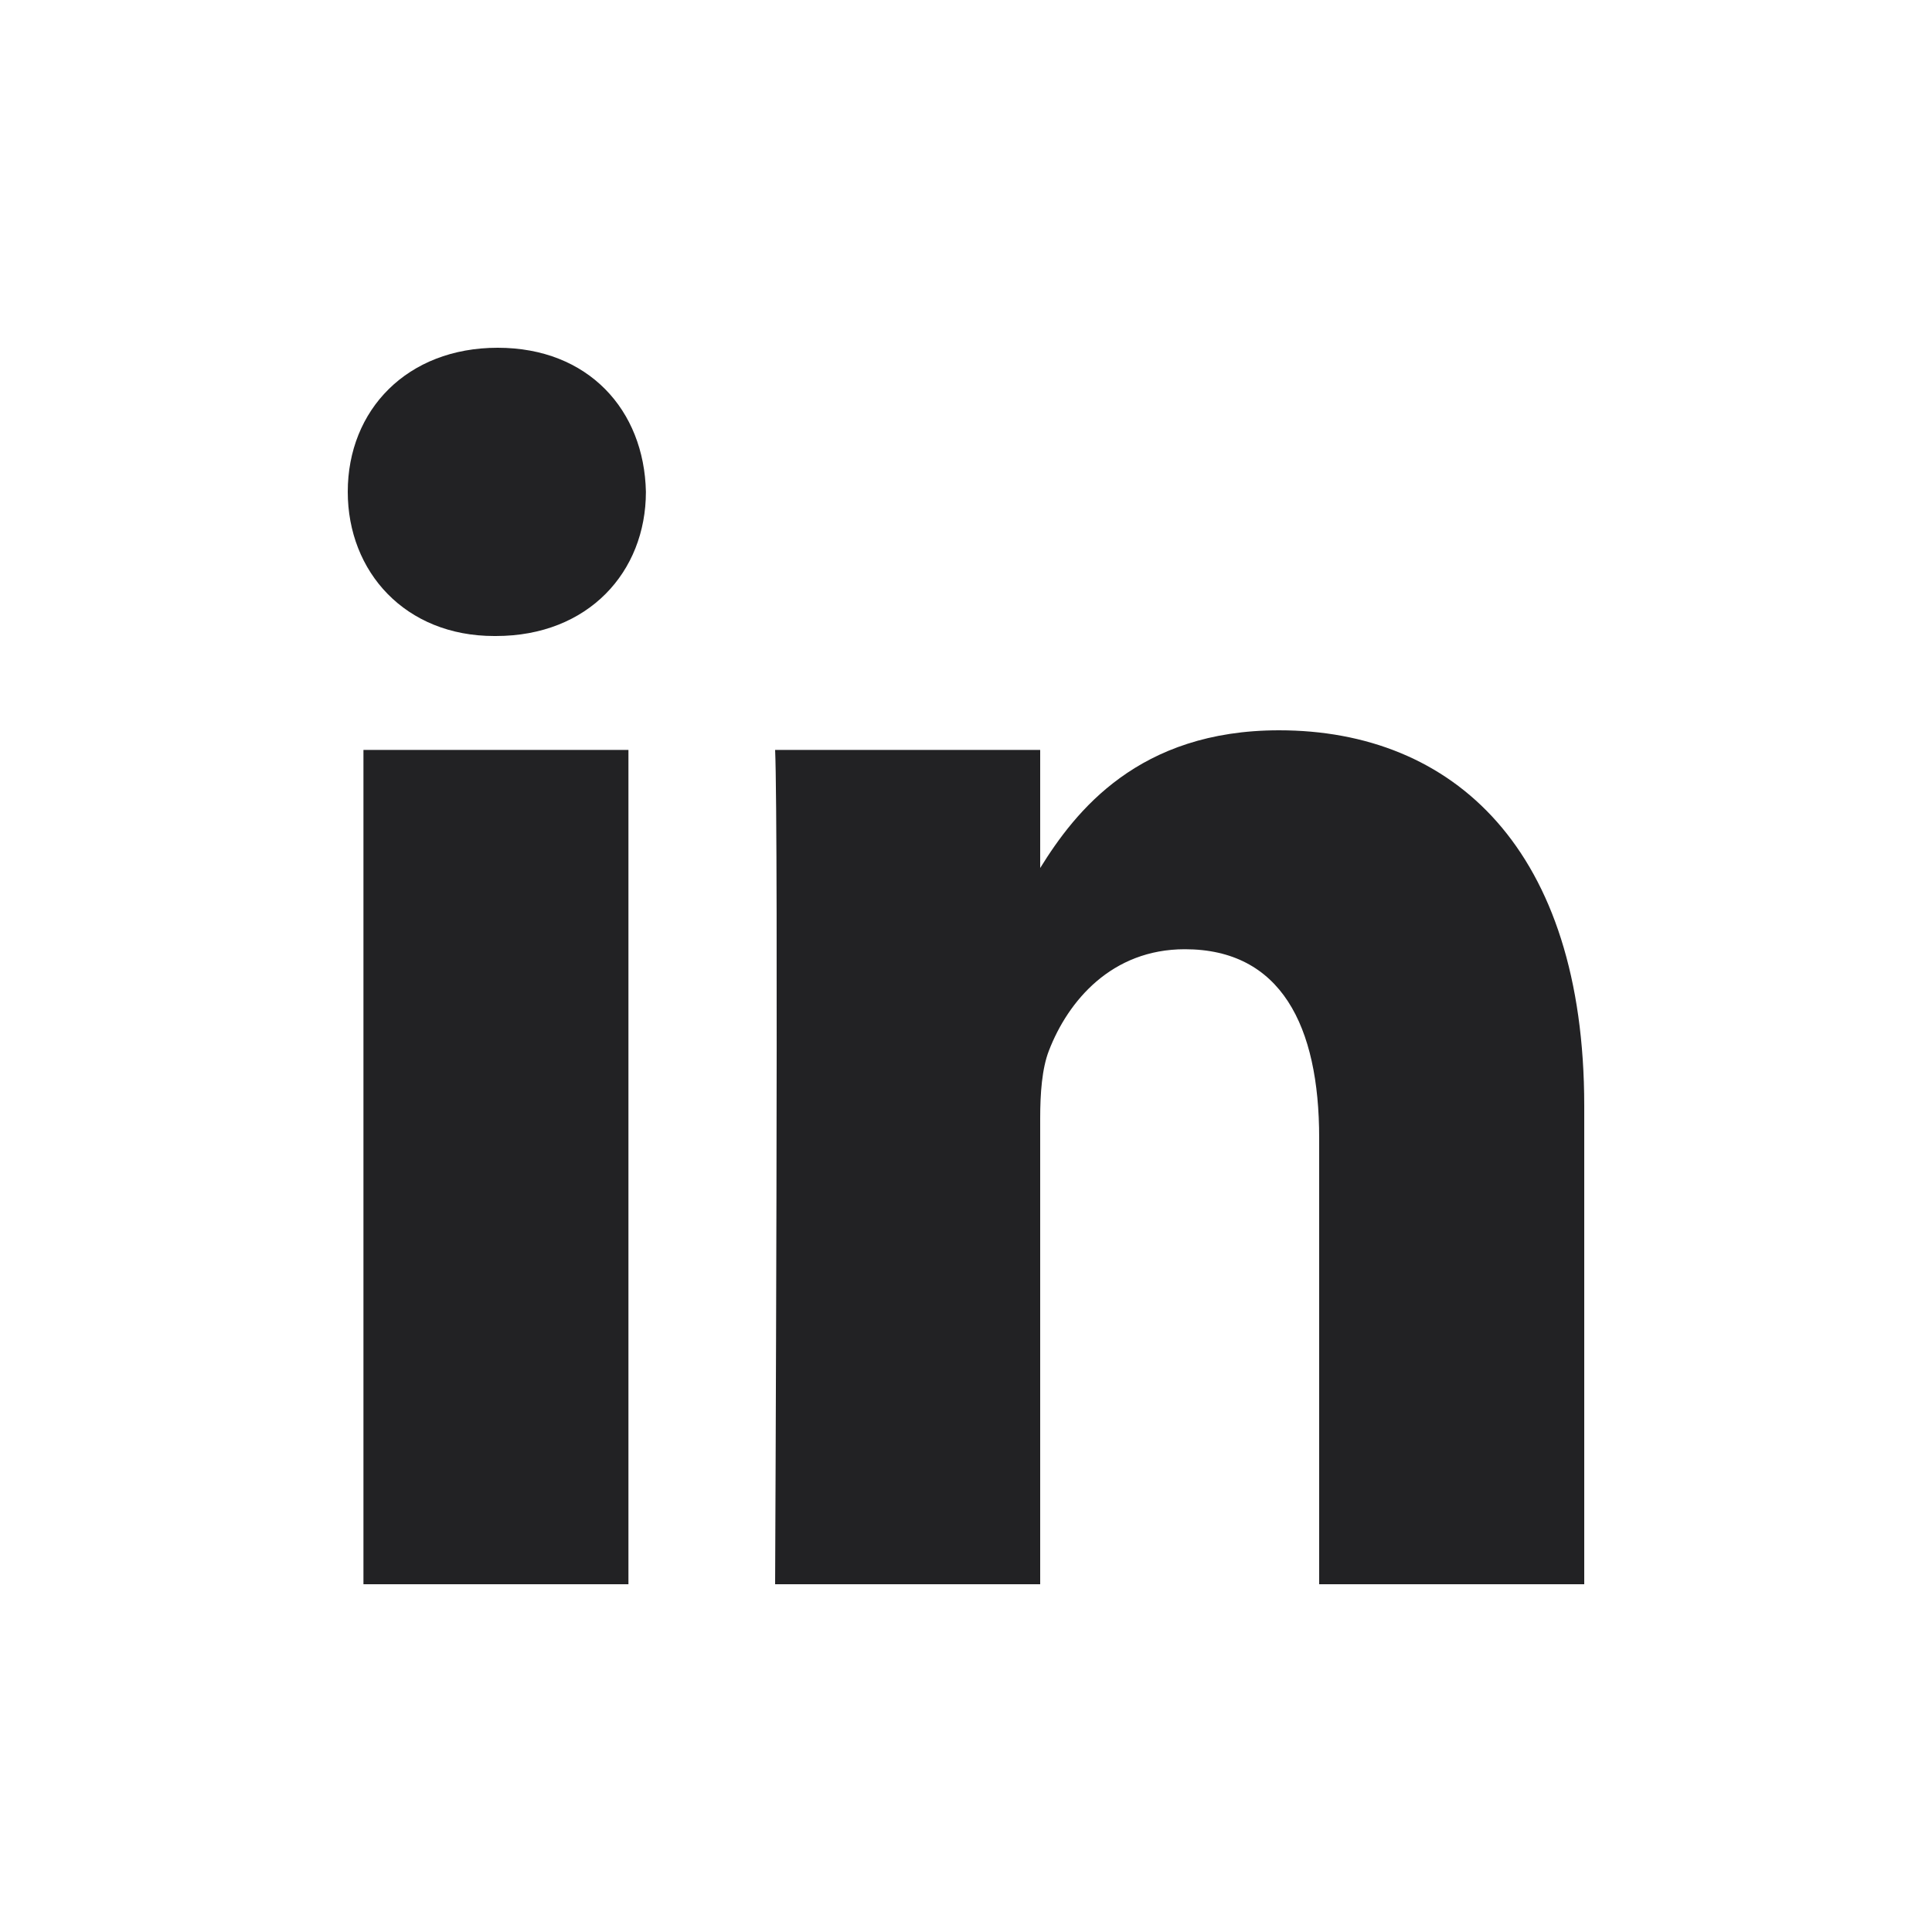
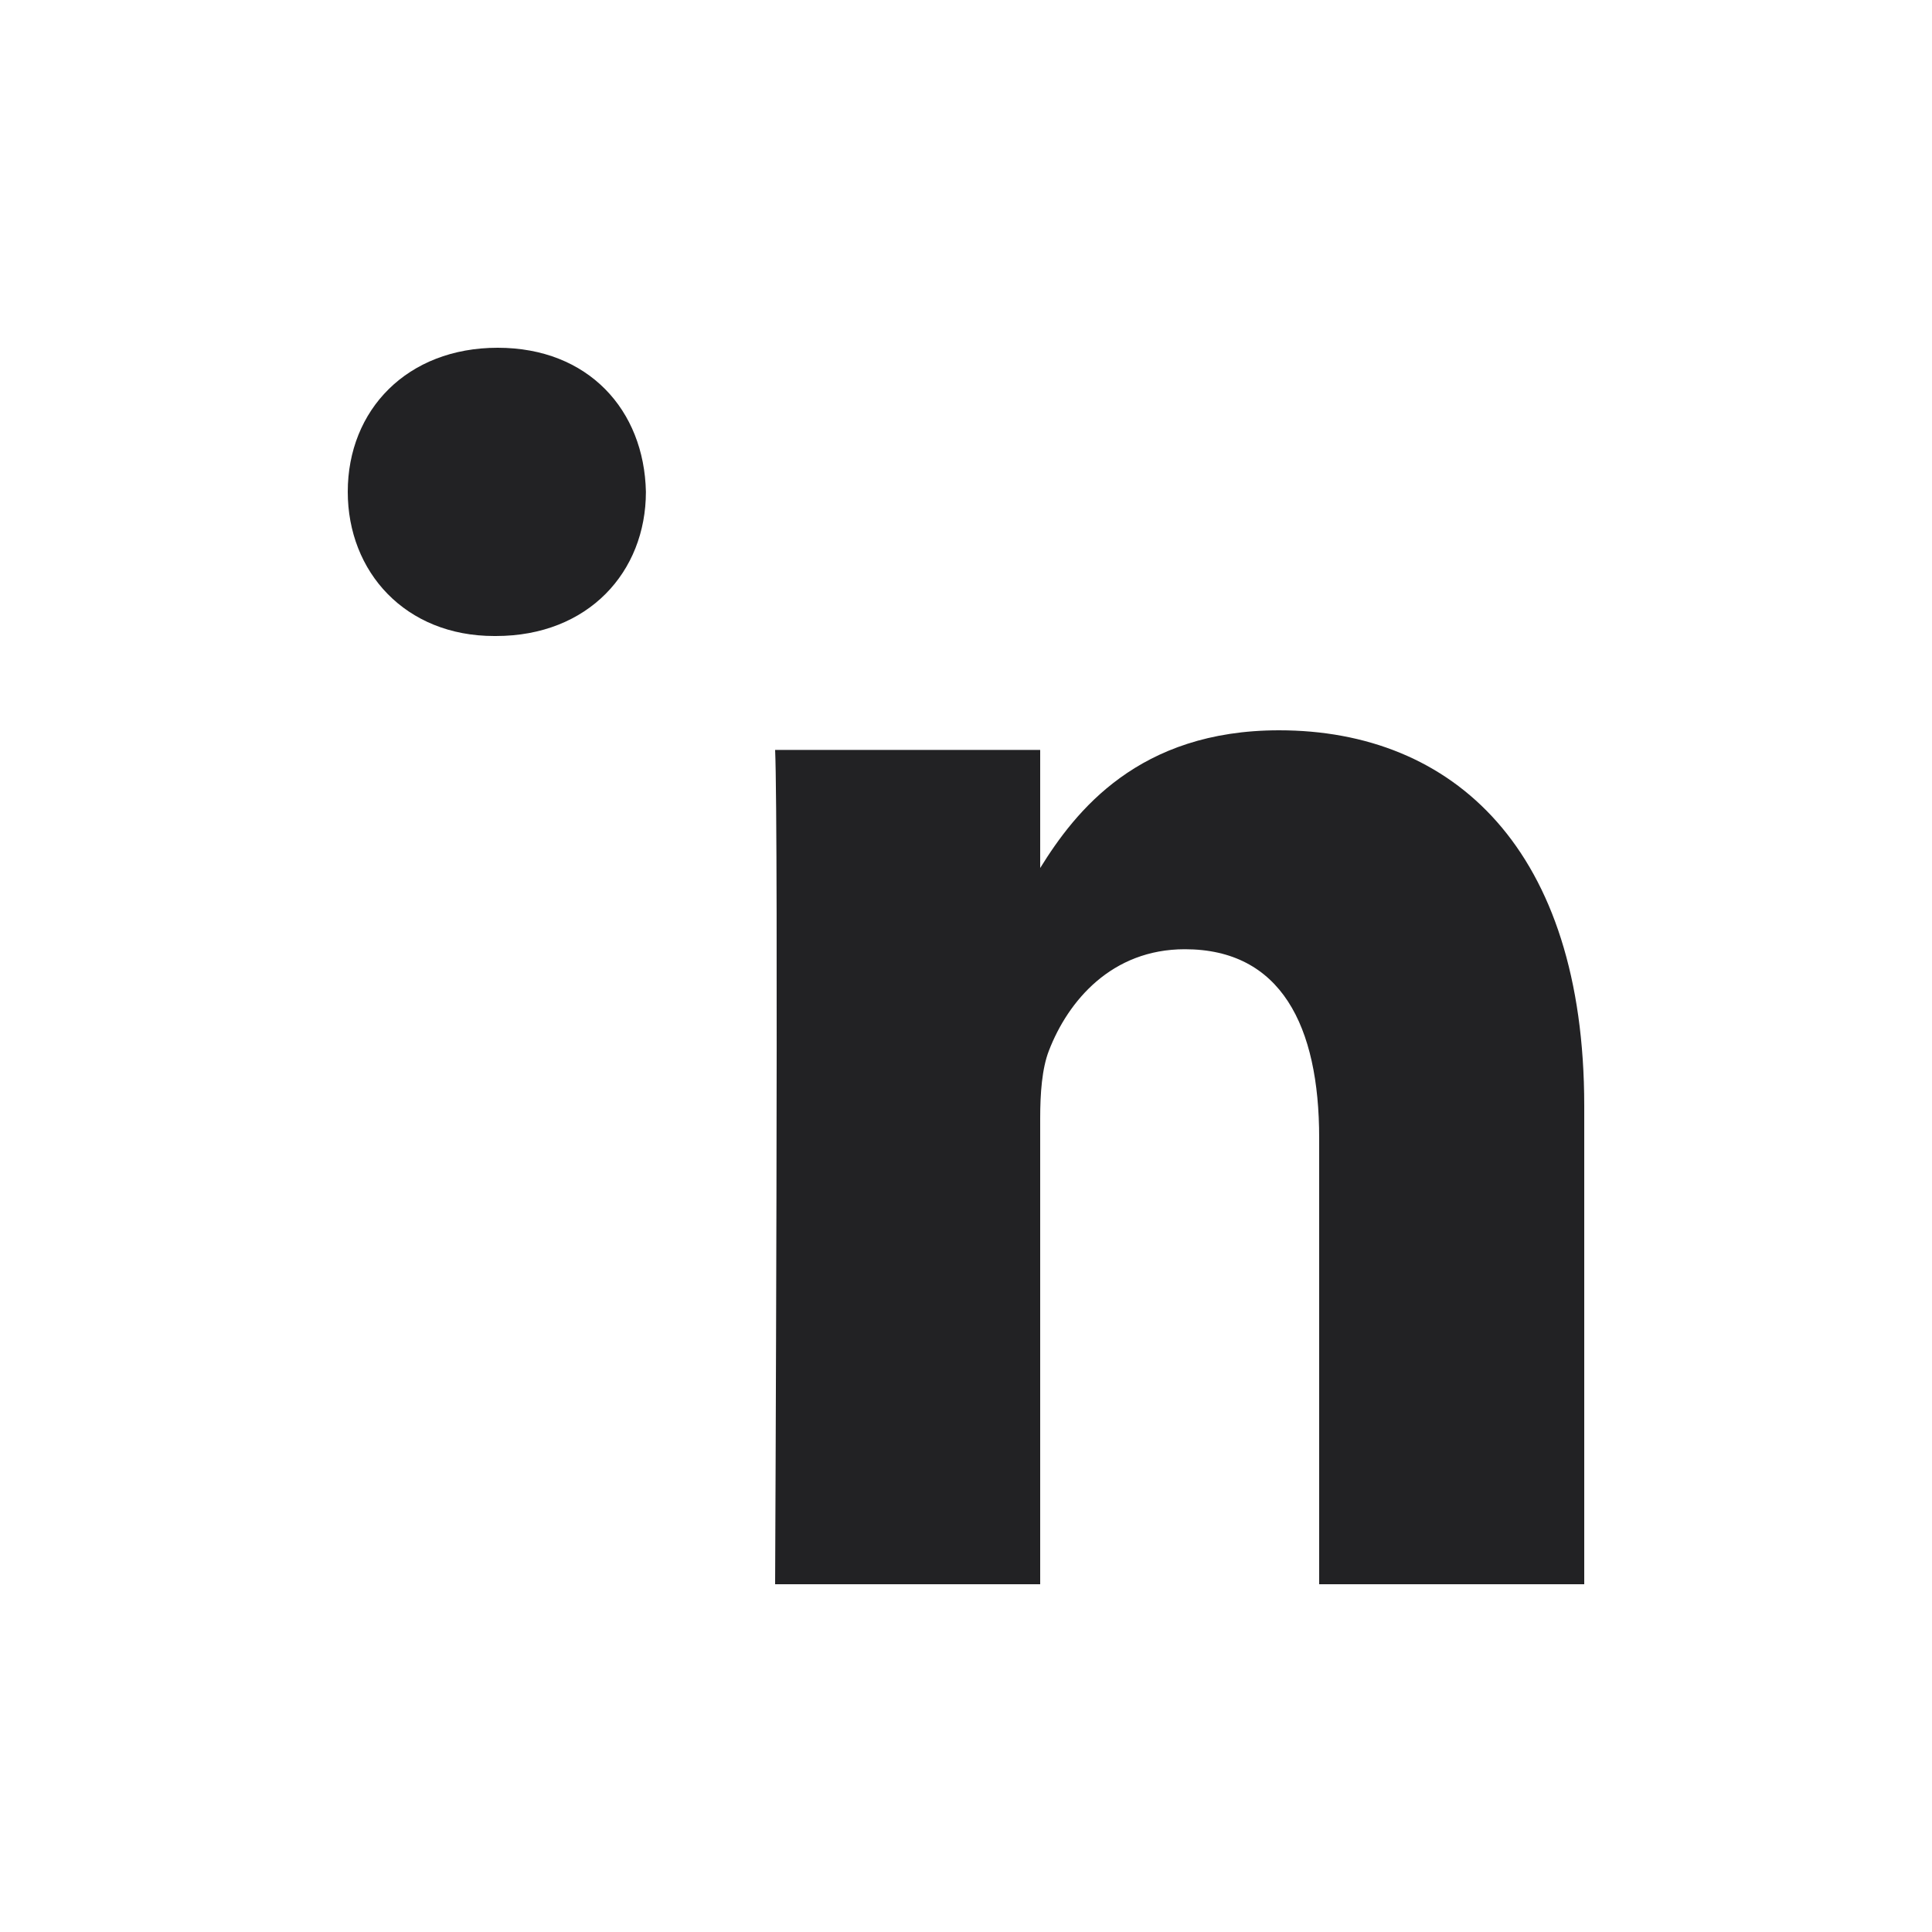
<svg xmlns="http://www.w3.org/2000/svg" width="25" height="25" viewBox="0 0 25 25" fill="none">
-   <path d="M4.703 9.704H8.132V20.5H4.703V9.704ZM6.44 4.5C5.267 4.5 4.5 5.306 4.5 6.364C4.5 7.4 5.244 8.23 6.395 8.23H6.417C7.613 8.23 8.358 7.4 8.358 6.364C8.336 5.306 7.613 4.5 6.44 4.5ZM16.551 9.45C14.731 9.45 13.915 10.498 13.46 11.232V9.704H10.03C10.076 10.717 10.03 20.5 10.03 20.5H13.46V14.471C13.46 14.148 13.483 13.826 13.573 13.595C13.822 12.95 14.386 12.283 15.332 12.283C16.575 12.283 17.07 13.273 17.07 14.724V20.5H20.5V14.309C20.5 10.993 18.808 9.45 16.551 9.45Z" fill="#222224" />
+   <path d="M4.703 9.704H8.132H4.703V9.704ZM6.44 4.5C5.267 4.5 4.5 5.306 4.5 6.364C4.5 7.4 5.244 8.23 6.395 8.23H6.417C7.613 8.23 8.358 7.4 8.358 6.364C8.336 5.306 7.613 4.5 6.44 4.5ZM16.551 9.45C14.731 9.45 13.915 10.498 13.46 11.232V9.704H10.03C10.076 10.717 10.03 20.5 10.03 20.5H13.46V14.471C13.46 14.148 13.483 13.826 13.573 13.595C13.822 12.95 14.386 12.283 15.332 12.283C16.575 12.283 17.07 13.273 17.07 14.724V20.5H20.5V14.309C20.5 10.993 18.808 9.45 16.551 9.45Z" fill="#222224" />
</svg>